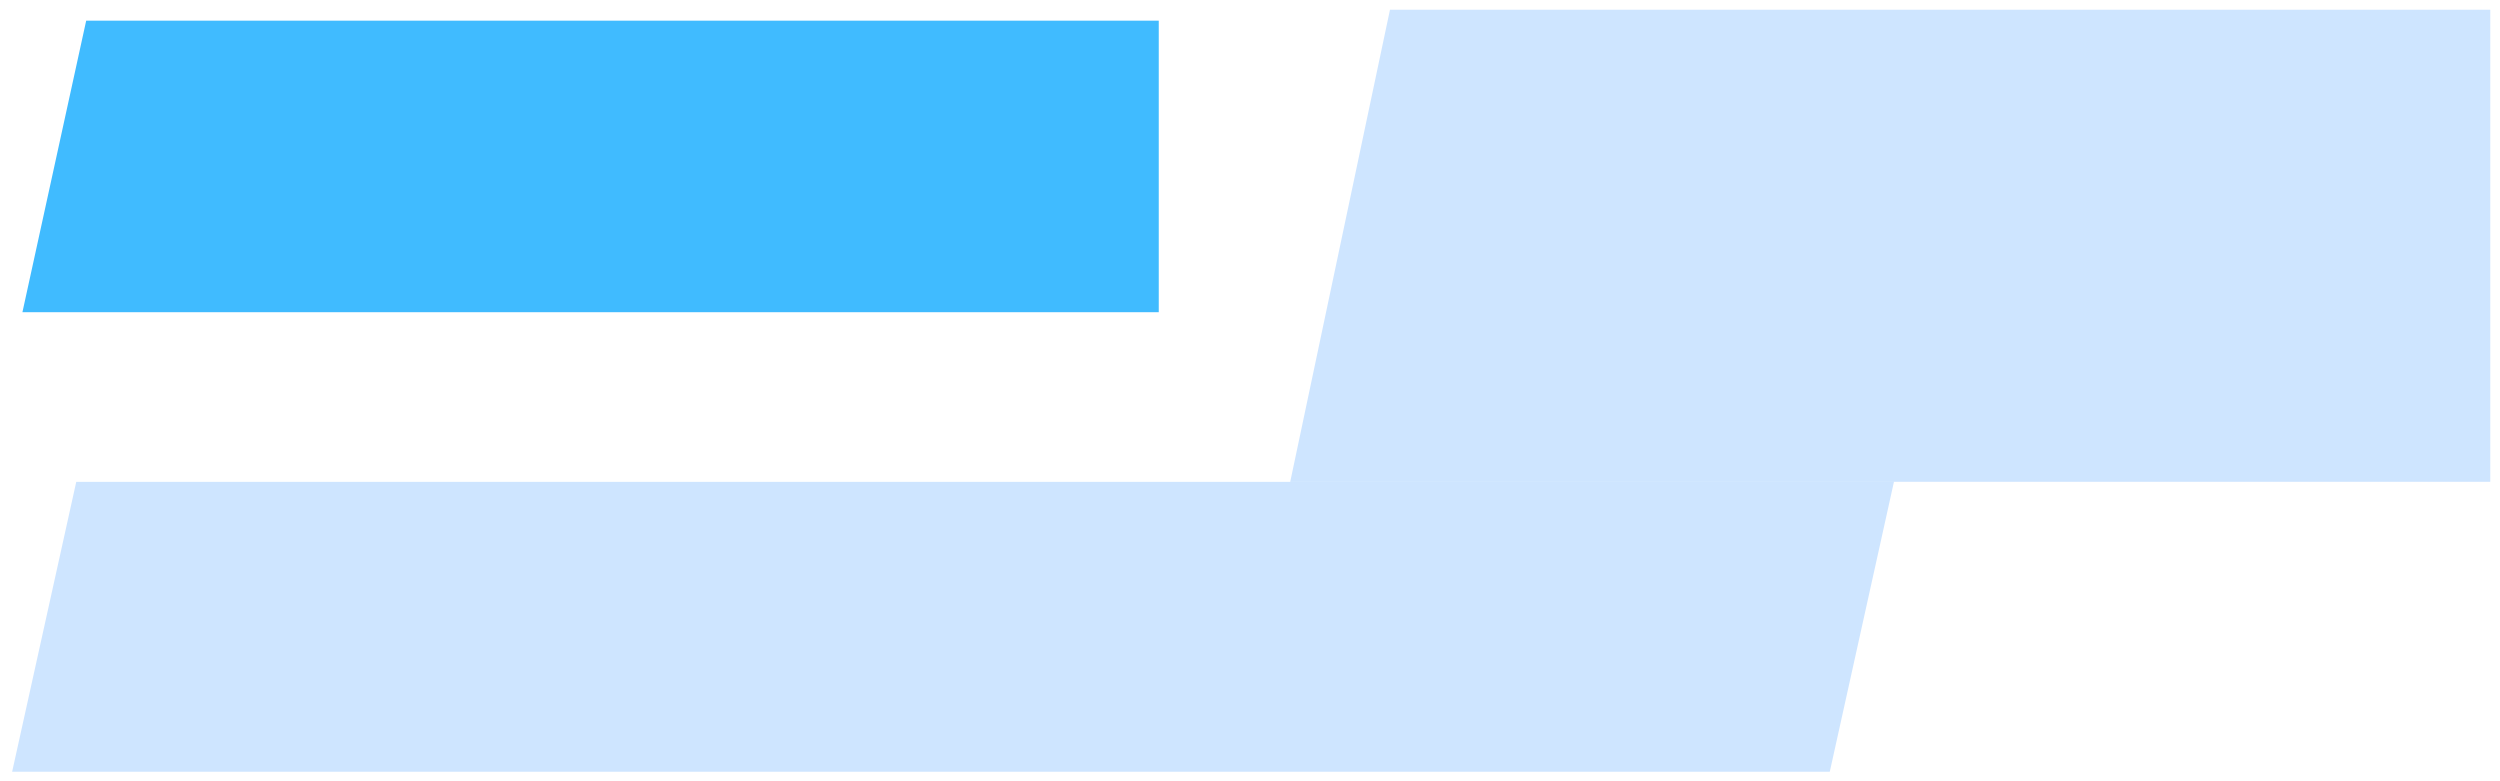
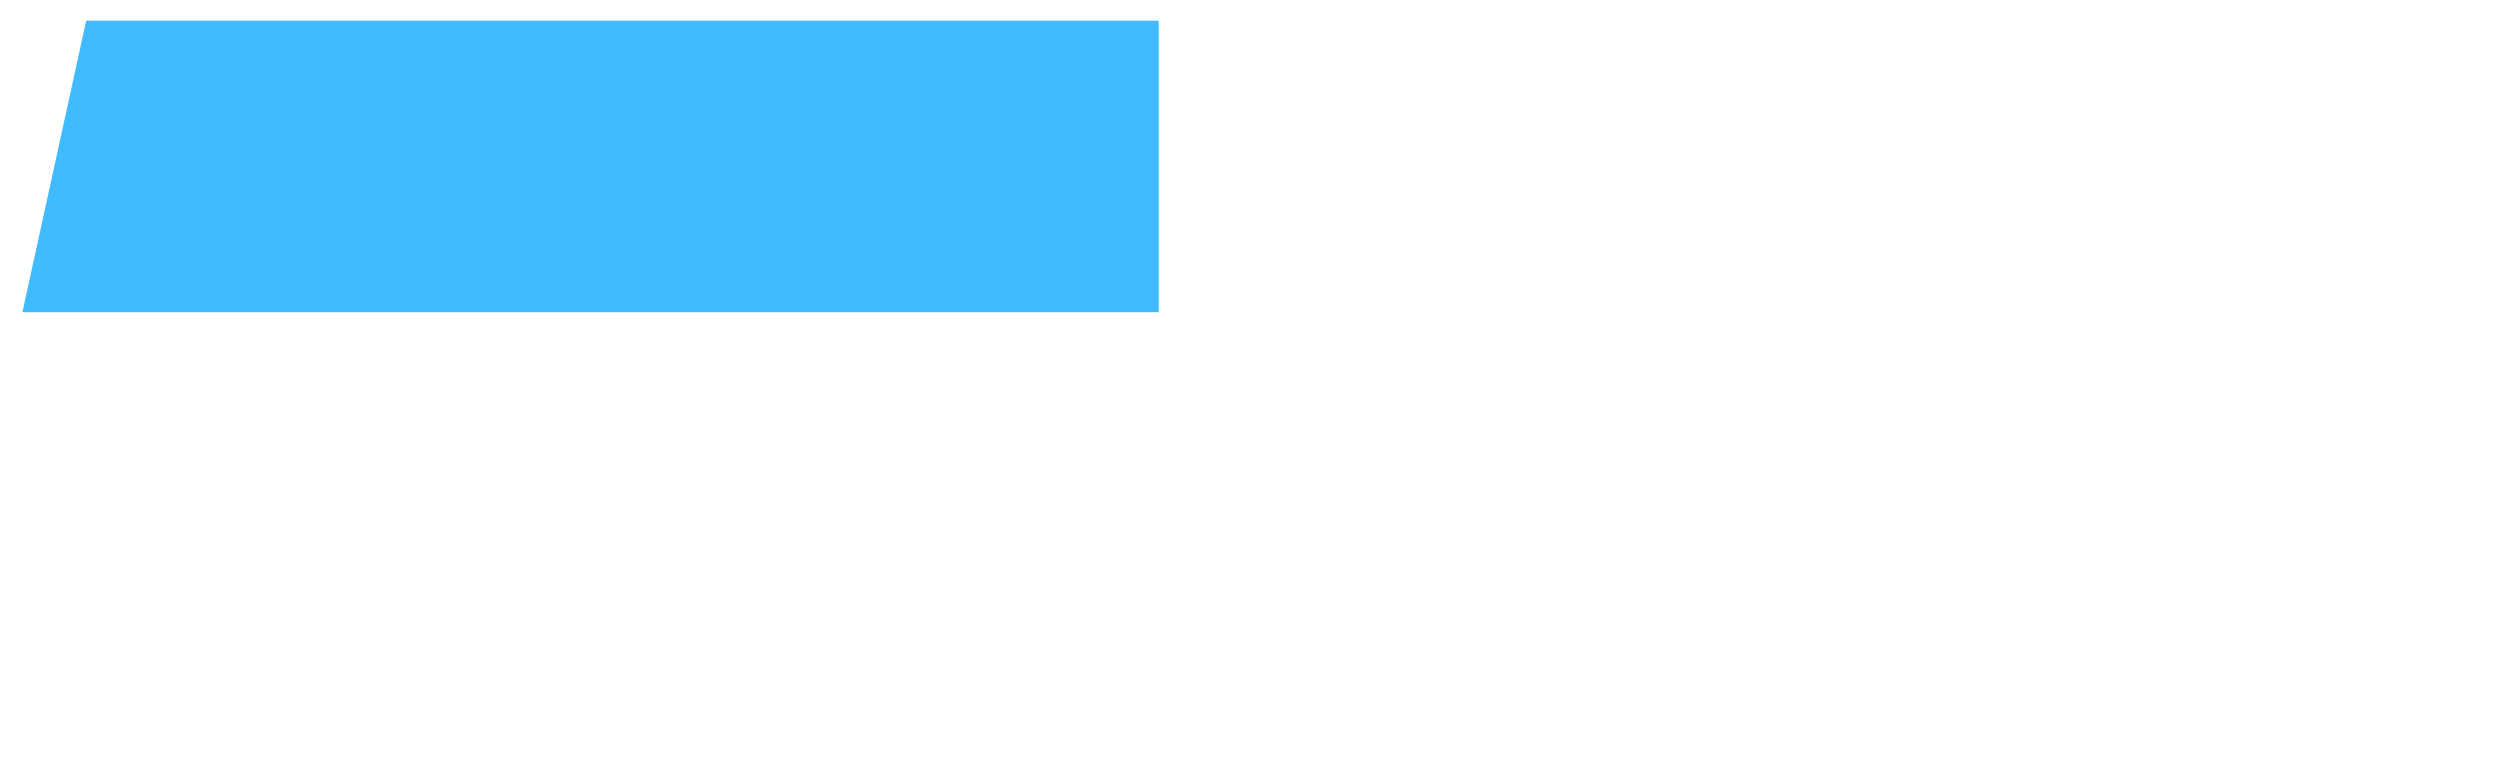
<svg xmlns="http://www.w3.org/2000/svg" width="128.342" height="40.119" viewBox="0 0 128.342 40.119">
  <g id="Grupo_24354" data-name="Grupo 24354" transform="translate(-241.158 -809.51)">
-     <path id="União_364" data-name="União 364" d="M0,39.119,3.292,24.236H96.606L93.312,39.119ZM127.218,24.234H65.613L70.734,0h56.485V24.233h0Z" transform="translate(241.781 810.01)" fill="#cee5ff" stroke="rgba(0,0,0,0)" stroke-miterlimit="10" stroke-width="1" />
    <path id="Subtração_162" data-name="Subtração 162" d="M58.336,14.968H0L3.274,0H58.336V14.967Z" transform="translate(242.309 810.57)" fill="#40bbff" stroke="rgba(0,0,0,0)" stroke-miterlimit="10" stroke-width="1" />
  </g>
</svg>